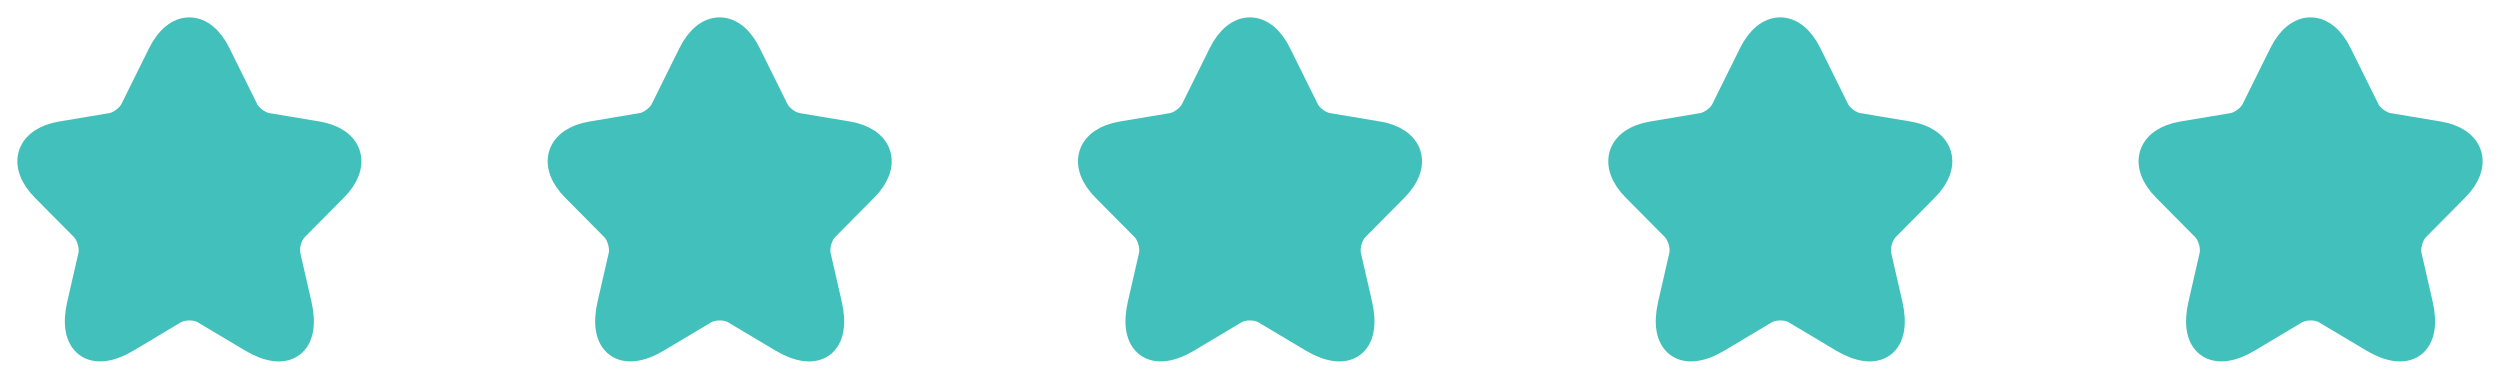
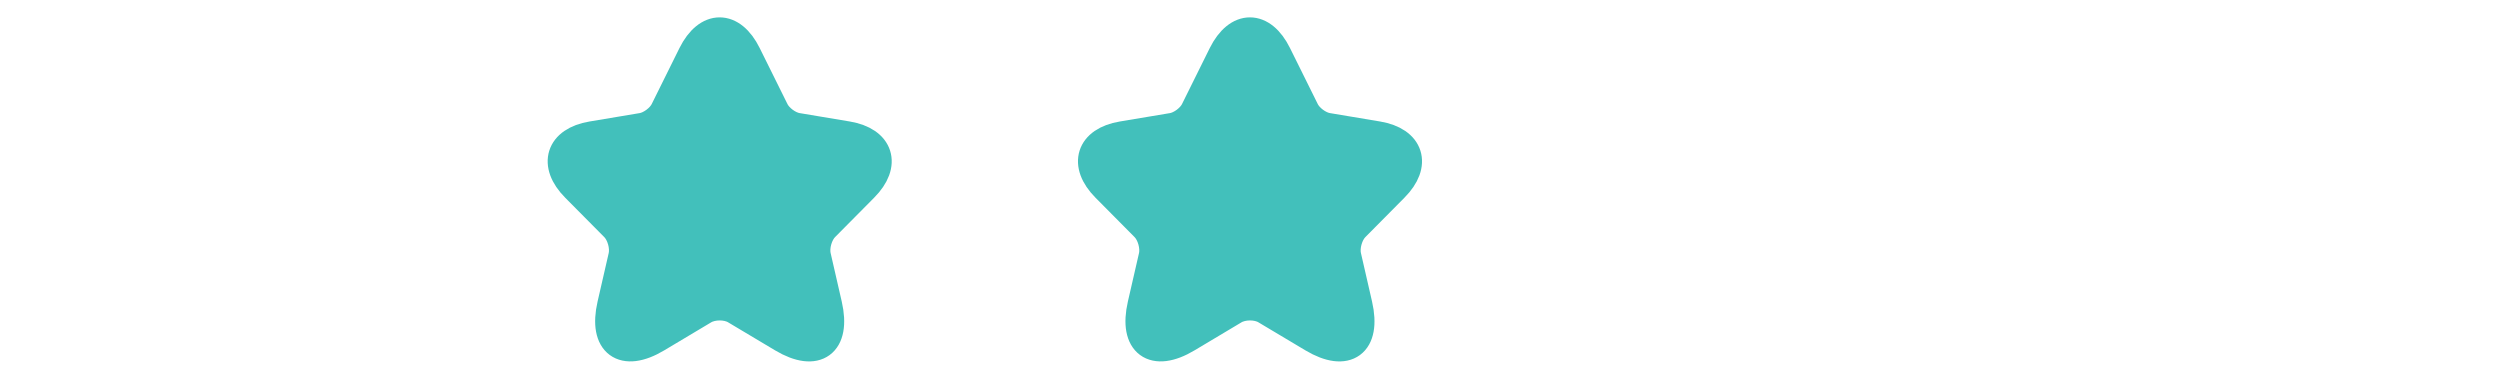
<svg xmlns="http://www.w3.org/2000/svg" width="132" height="20" viewBox="0 0 132 20" fill="none">
-   <path d="M11.44 2.87L12.906 5.827C13.106 6.239 13.639 6.634 14.089 6.71L16.747 7.155C18.447 7.44 18.847 8.684 17.622 9.91L15.556 11.994C15.206 12.347 15.014 13.027 15.123 13.515L15.714 16.094C16.181 18.135 15.106 18.925 13.315 17.858L10.823 16.371C10.373 16.102 9.632 16.102 9.173 16.371L6.682 17.858C4.899 18.925 3.816 18.127 4.282 16.094L4.874 13.515C4.982 13.027 4.791 12.347 4.441 11.994L2.374 9.91C1.158 8.684 1.549 7.44 3.249 7.155L5.907 6.71C6.349 6.634 6.882 6.239 7.082 5.827L8.548 2.87C9.348 1.266 10.648 1.266 11.44 2.87Z" fill="#42C0BB" stroke="#42C0BB" stroke-width="1.5" stroke-linecap="round" stroke-linejoin="round" />
  <path d="M39.44 2.87L40.906 5.827C41.106 6.239 41.639 6.634 42.09 6.71L44.748 7.155C46.447 7.44 46.847 8.684 45.622 9.91L43.556 11.994C43.206 12.347 43.014 13.027 43.123 13.515L43.714 16.094C44.181 18.135 43.106 18.925 41.315 17.858L38.823 16.371C38.373 16.102 37.632 16.102 37.173 16.371L34.682 17.858C32.899 18.925 31.816 18.127 32.282 16.094L32.874 13.515C32.982 13.027 32.791 12.347 32.441 11.994L30.374 9.91C29.158 8.684 29.549 7.44 31.249 7.155L33.907 6.71C34.349 6.634 34.882 6.239 35.082 5.827L36.548 2.87C37.348 1.266 38.648 1.266 39.44 2.87Z" fill="#42C0BB" stroke="#42C0BB" stroke-width="1.5" stroke-linecap="round" stroke-linejoin="round" />
  <path d="M67.44 2.87L68.906 5.827C69.106 6.239 69.639 6.634 70.09 6.71L72.748 7.155C74.447 7.44 74.847 8.684 73.622 9.91L71.556 11.994C71.206 12.347 71.014 13.027 71.123 13.515L71.714 16.094C72.181 18.135 71.106 18.925 69.315 17.858L66.823 16.371C66.373 16.102 65.632 16.102 65.173 16.371L62.682 17.858C60.899 18.925 59.816 18.127 60.282 16.094L60.874 13.515C60.982 13.027 60.791 12.347 60.441 11.994L58.374 9.91C57.158 8.684 57.549 7.44 59.249 7.155L61.907 6.71C62.349 6.634 62.882 6.239 63.082 5.827L64.548 2.87C65.348 1.266 66.648 1.266 67.44 2.87Z" fill="#42C0BB" stroke="#42C0BB" stroke-width="1.5" stroke-linecap="round" stroke-linejoin="round" />
-   <path d="M95.44 2.87L96.906 5.827C97.106 6.239 97.639 6.634 98.09 6.71L100.747 7.155C102.447 7.44 102.847 8.684 101.622 9.91L99.556 11.994C99.206 12.347 99.014 13.027 99.123 13.515L99.714 16.094C100.181 18.135 99.106 18.925 97.315 17.858L94.823 16.371C94.373 16.102 93.632 16.102 93.173 16.371L90.682 17.858C88.899 18.925 87.816 18.127 88.282 16.094L88.874 13.515C88.982 13.027 88.79 12.347 88.441 11.994L86.374 9.91C85.158 8.684 85.549 7.44 87.249 7.155L89.907 6.71C90.349 6.634 90.882 6.239 91.082 5.827L92.548 2.87C93.348 1.266 94.648 1.266 95.44 2.87Z" fill="#42C0BB" stroke="#42C0BB" stroke-width="1.5" stroke-linecap="round" stroke-linejoin="round" />
-   <path d="M123.44 2.87L124.906 5.827C125.106 6.239 125.639 6.634 126.089 6.71L128.747 7.155C130.447 7.44 130.847 8.684 129.622 9.91L127.556 11.994C127.206 12.347 127.014 13.027 127.123 13.515L127.714 16.094C128.181 18.135 127.106 18.925 125.315 17.858L122.823 16.371C122.373 16.102 121.632 16.102 121.173 16.371L118.682 17.858C116.899 18.925 115.816 18.127 116.282 16.094L116.874 13.515C116.982 13.027 116.791 12.347 116.441 11.994L114.374 9.91C113.158 8.684 113.549 7.44 115.249 7.155L117.907 6.71C118.349 6.634 118.882 6.239 119.082 5.827L120.548 2.87C121.348 1.266 122.648 1.266 123.44 2.87Z" fill="#42C0BB" stroke="#42C0BB" stroke-width="1.5" stroke-linecap="round" stroke-linejoin="round" />
</svg>